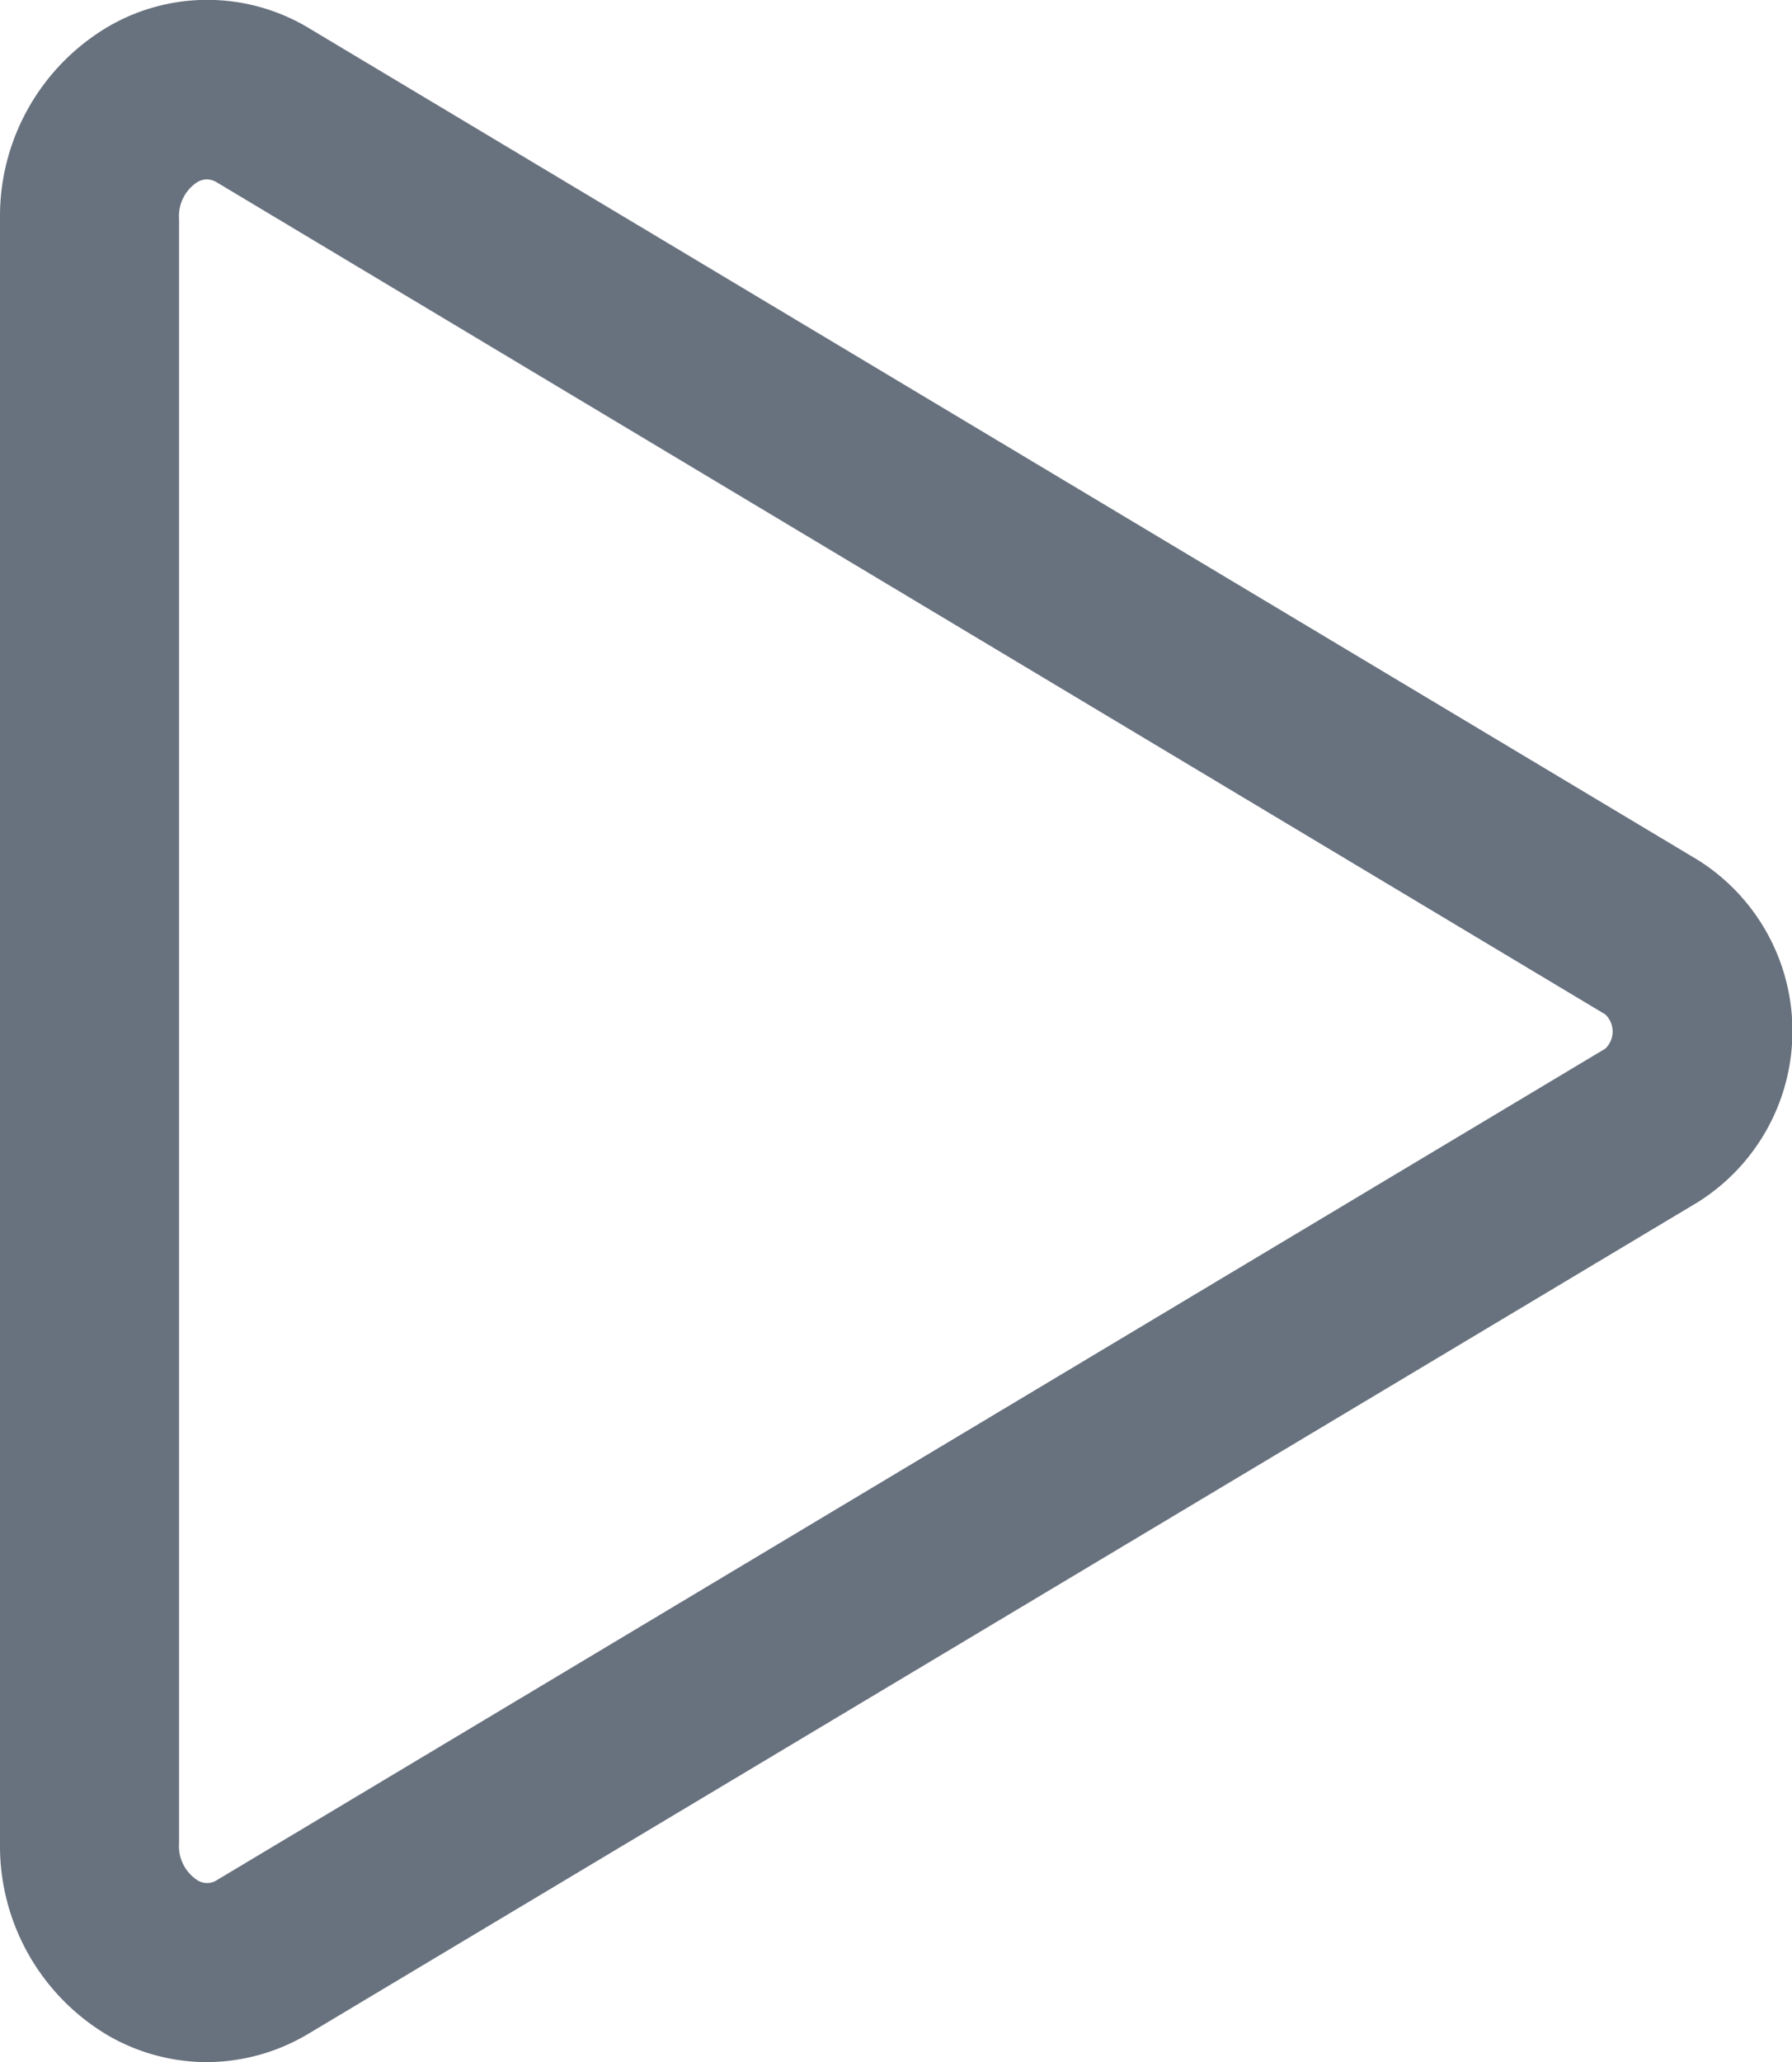
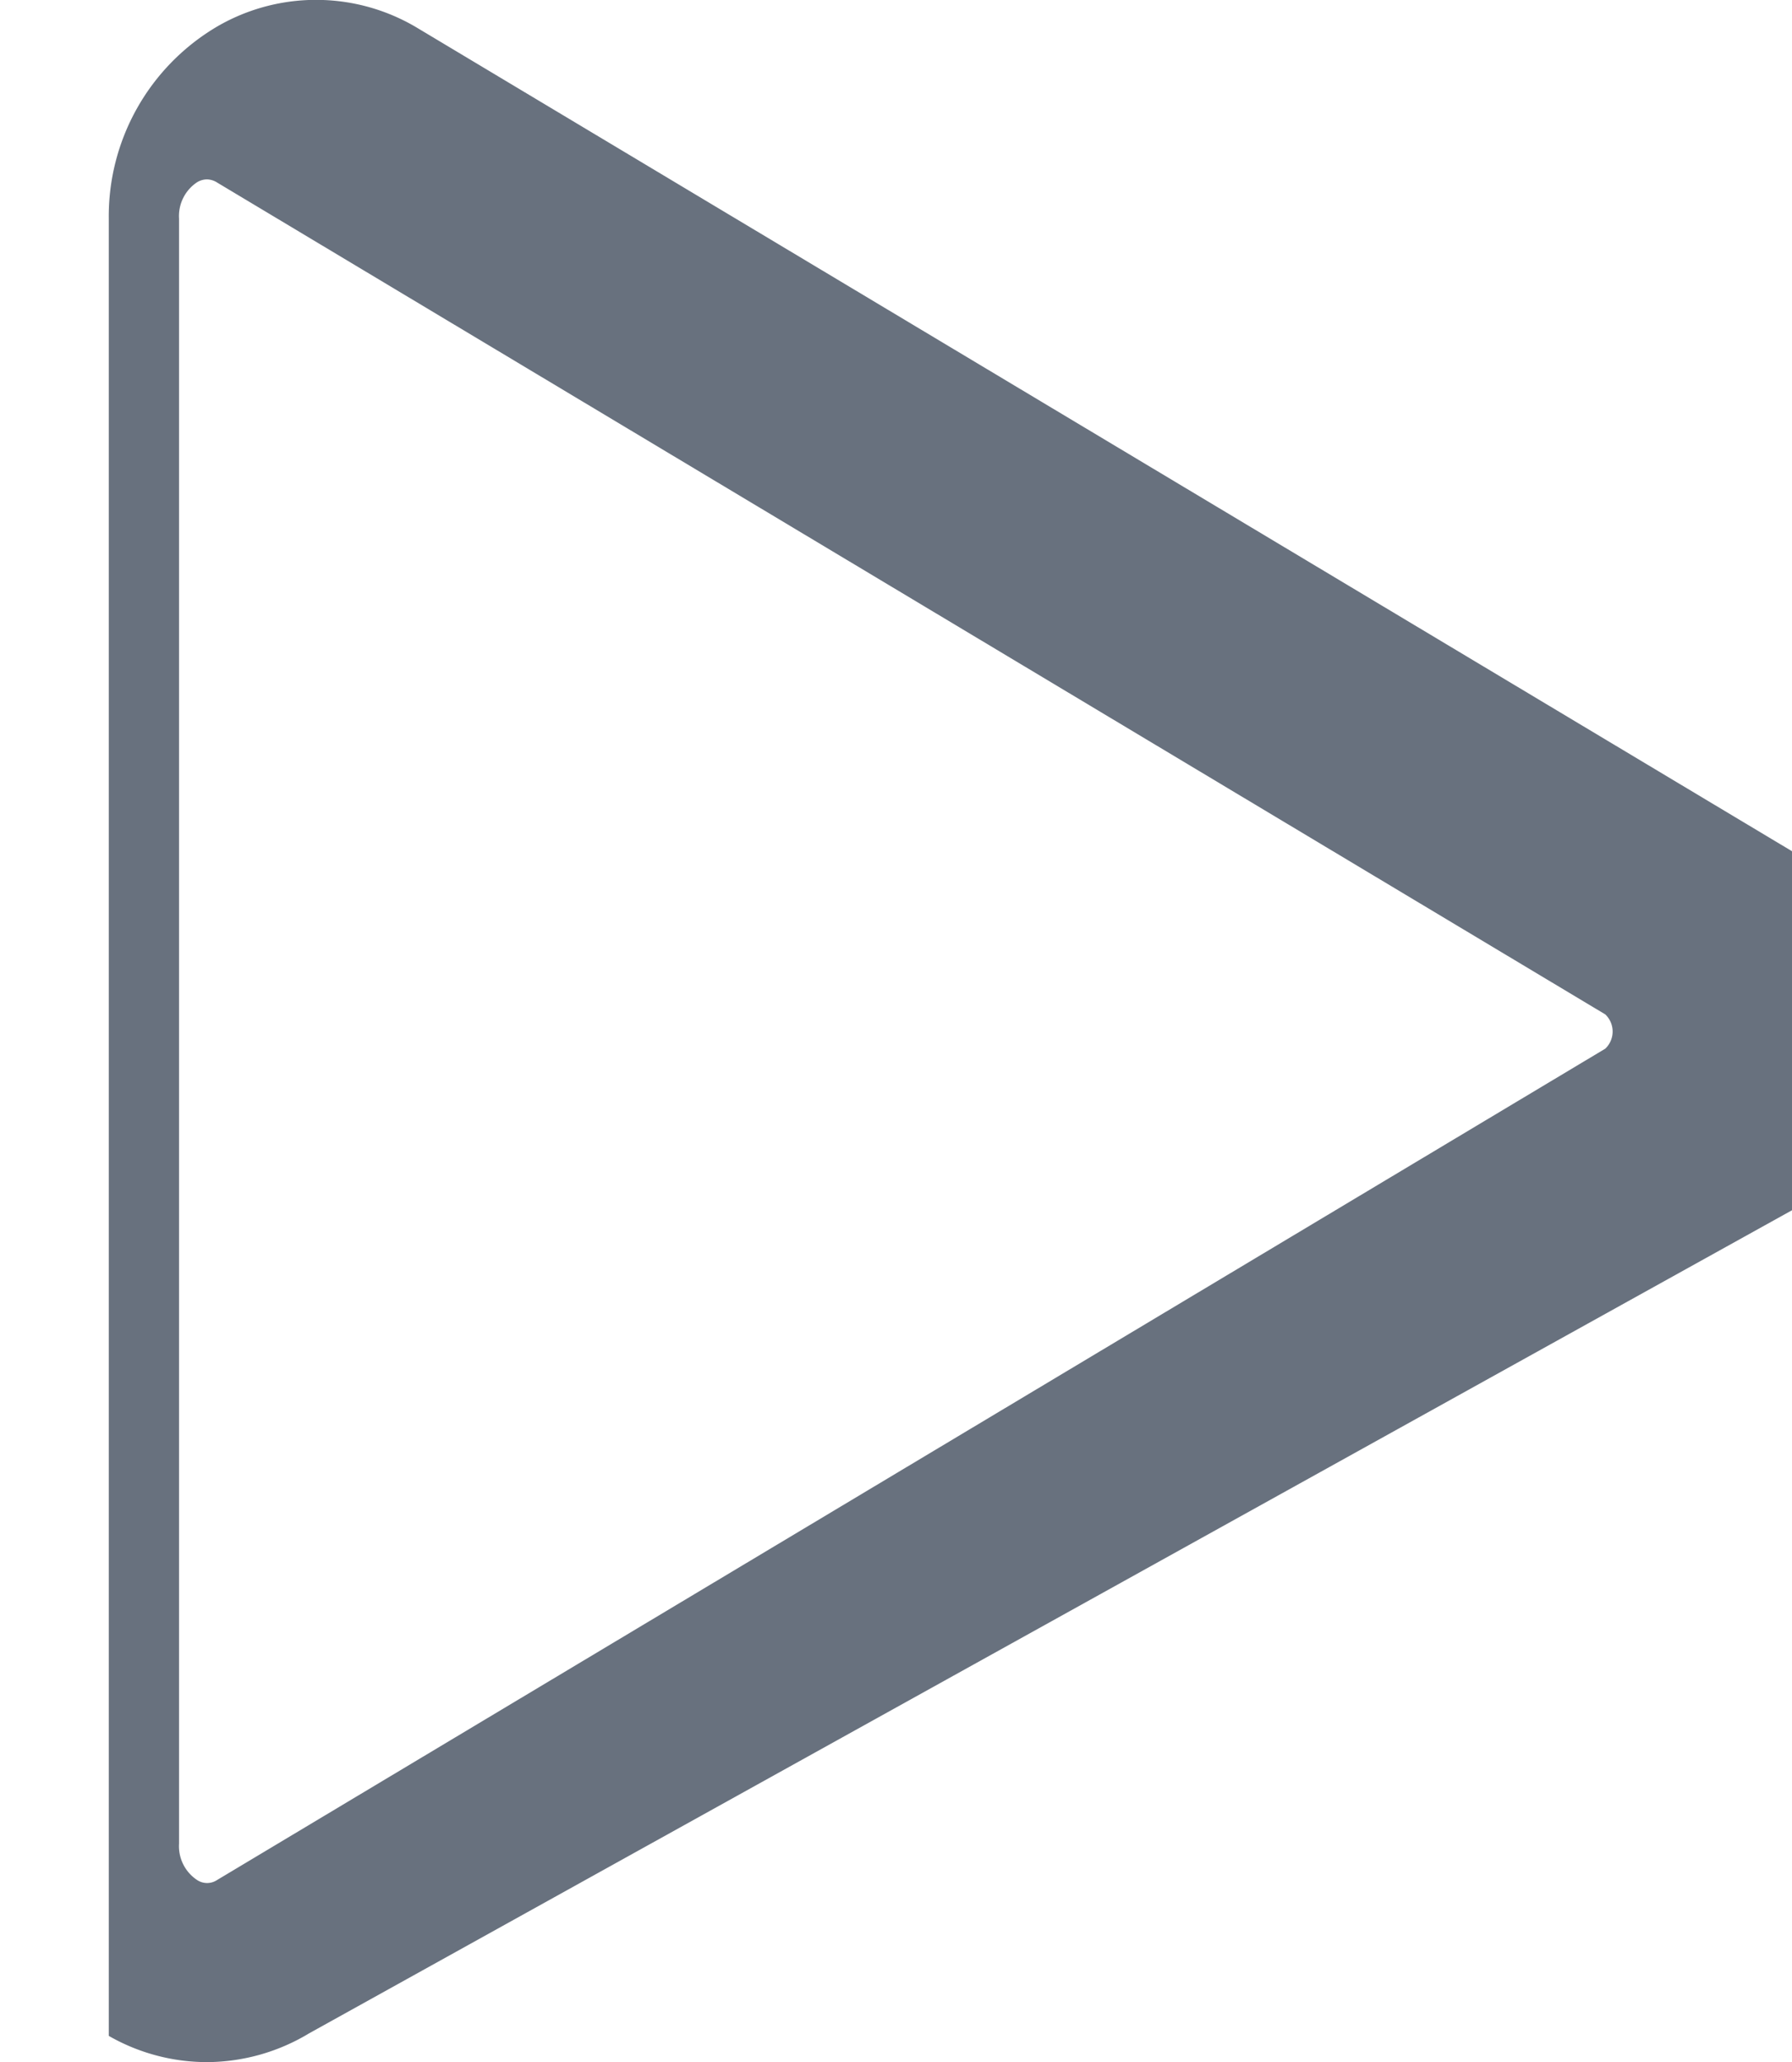
<svg xmlns="http://www.w3.org/2000/svg" id="Component_25_1" data-name="Component 25 – 1" width="15.173" height="17.45" viewBox="0 0 15.173 17.45">
-   <path id="Path_124" data-name="Path 124" d="M97.751,89.444a1.677,1.677,0,0,1-.83-.222A1.863,1.863,0,0,1,96,87.595V73.844a1.863,1.863,0,0,1,.922-1.628,1.667,1.667,0,0,1,1.7.02l11.755,7.036a1.709,1.709,0,0,1,0,2.894L98.618,89.2A1.687,1.687,0,0,1,97.751,89.444Zm0-15.932a.165.165,0,0,0-.082.024.343.343,0,0,0-.153.308V87.595a.343.343,0,0,0,.153.308.153.153,0,0,0,.169,0l11.754-7.035a.2.2,0,0,0,0-.29L97.839,73.539A.167.167,0,0,0,97.753,73.512Z" transform="translate(-96 -71.994)" fill="#68717e" />
+   <path id="Path_124" data-name="Path 124" d="M97.751,89.444a1.677,1.677,0,0,1-.83-.222V73.844a1.863,1.863,0,0,1,.922-1.628,1.667,1.667,0,0,1,1.7.02l11.755,7.036a1.709,1.709,0,0,1,0,2.894L98.618,89.2A1.687,1.687,0,0,1,97.751,89.444Zm0-15.932a.165.165,0,0,0-.082.024.343.343,0,0,0-.153.308V87.595a.343.343,0,0,0,.153.308.153.153,0,0,0,.169,0l11.754-7.035a.2.2,0,0,0,0-.29L97.839,73.539A.167.167,0,0,0,97.753,73.512Z" transform="translate(-96 -71.994)" fill="#68717e" />
</svg>